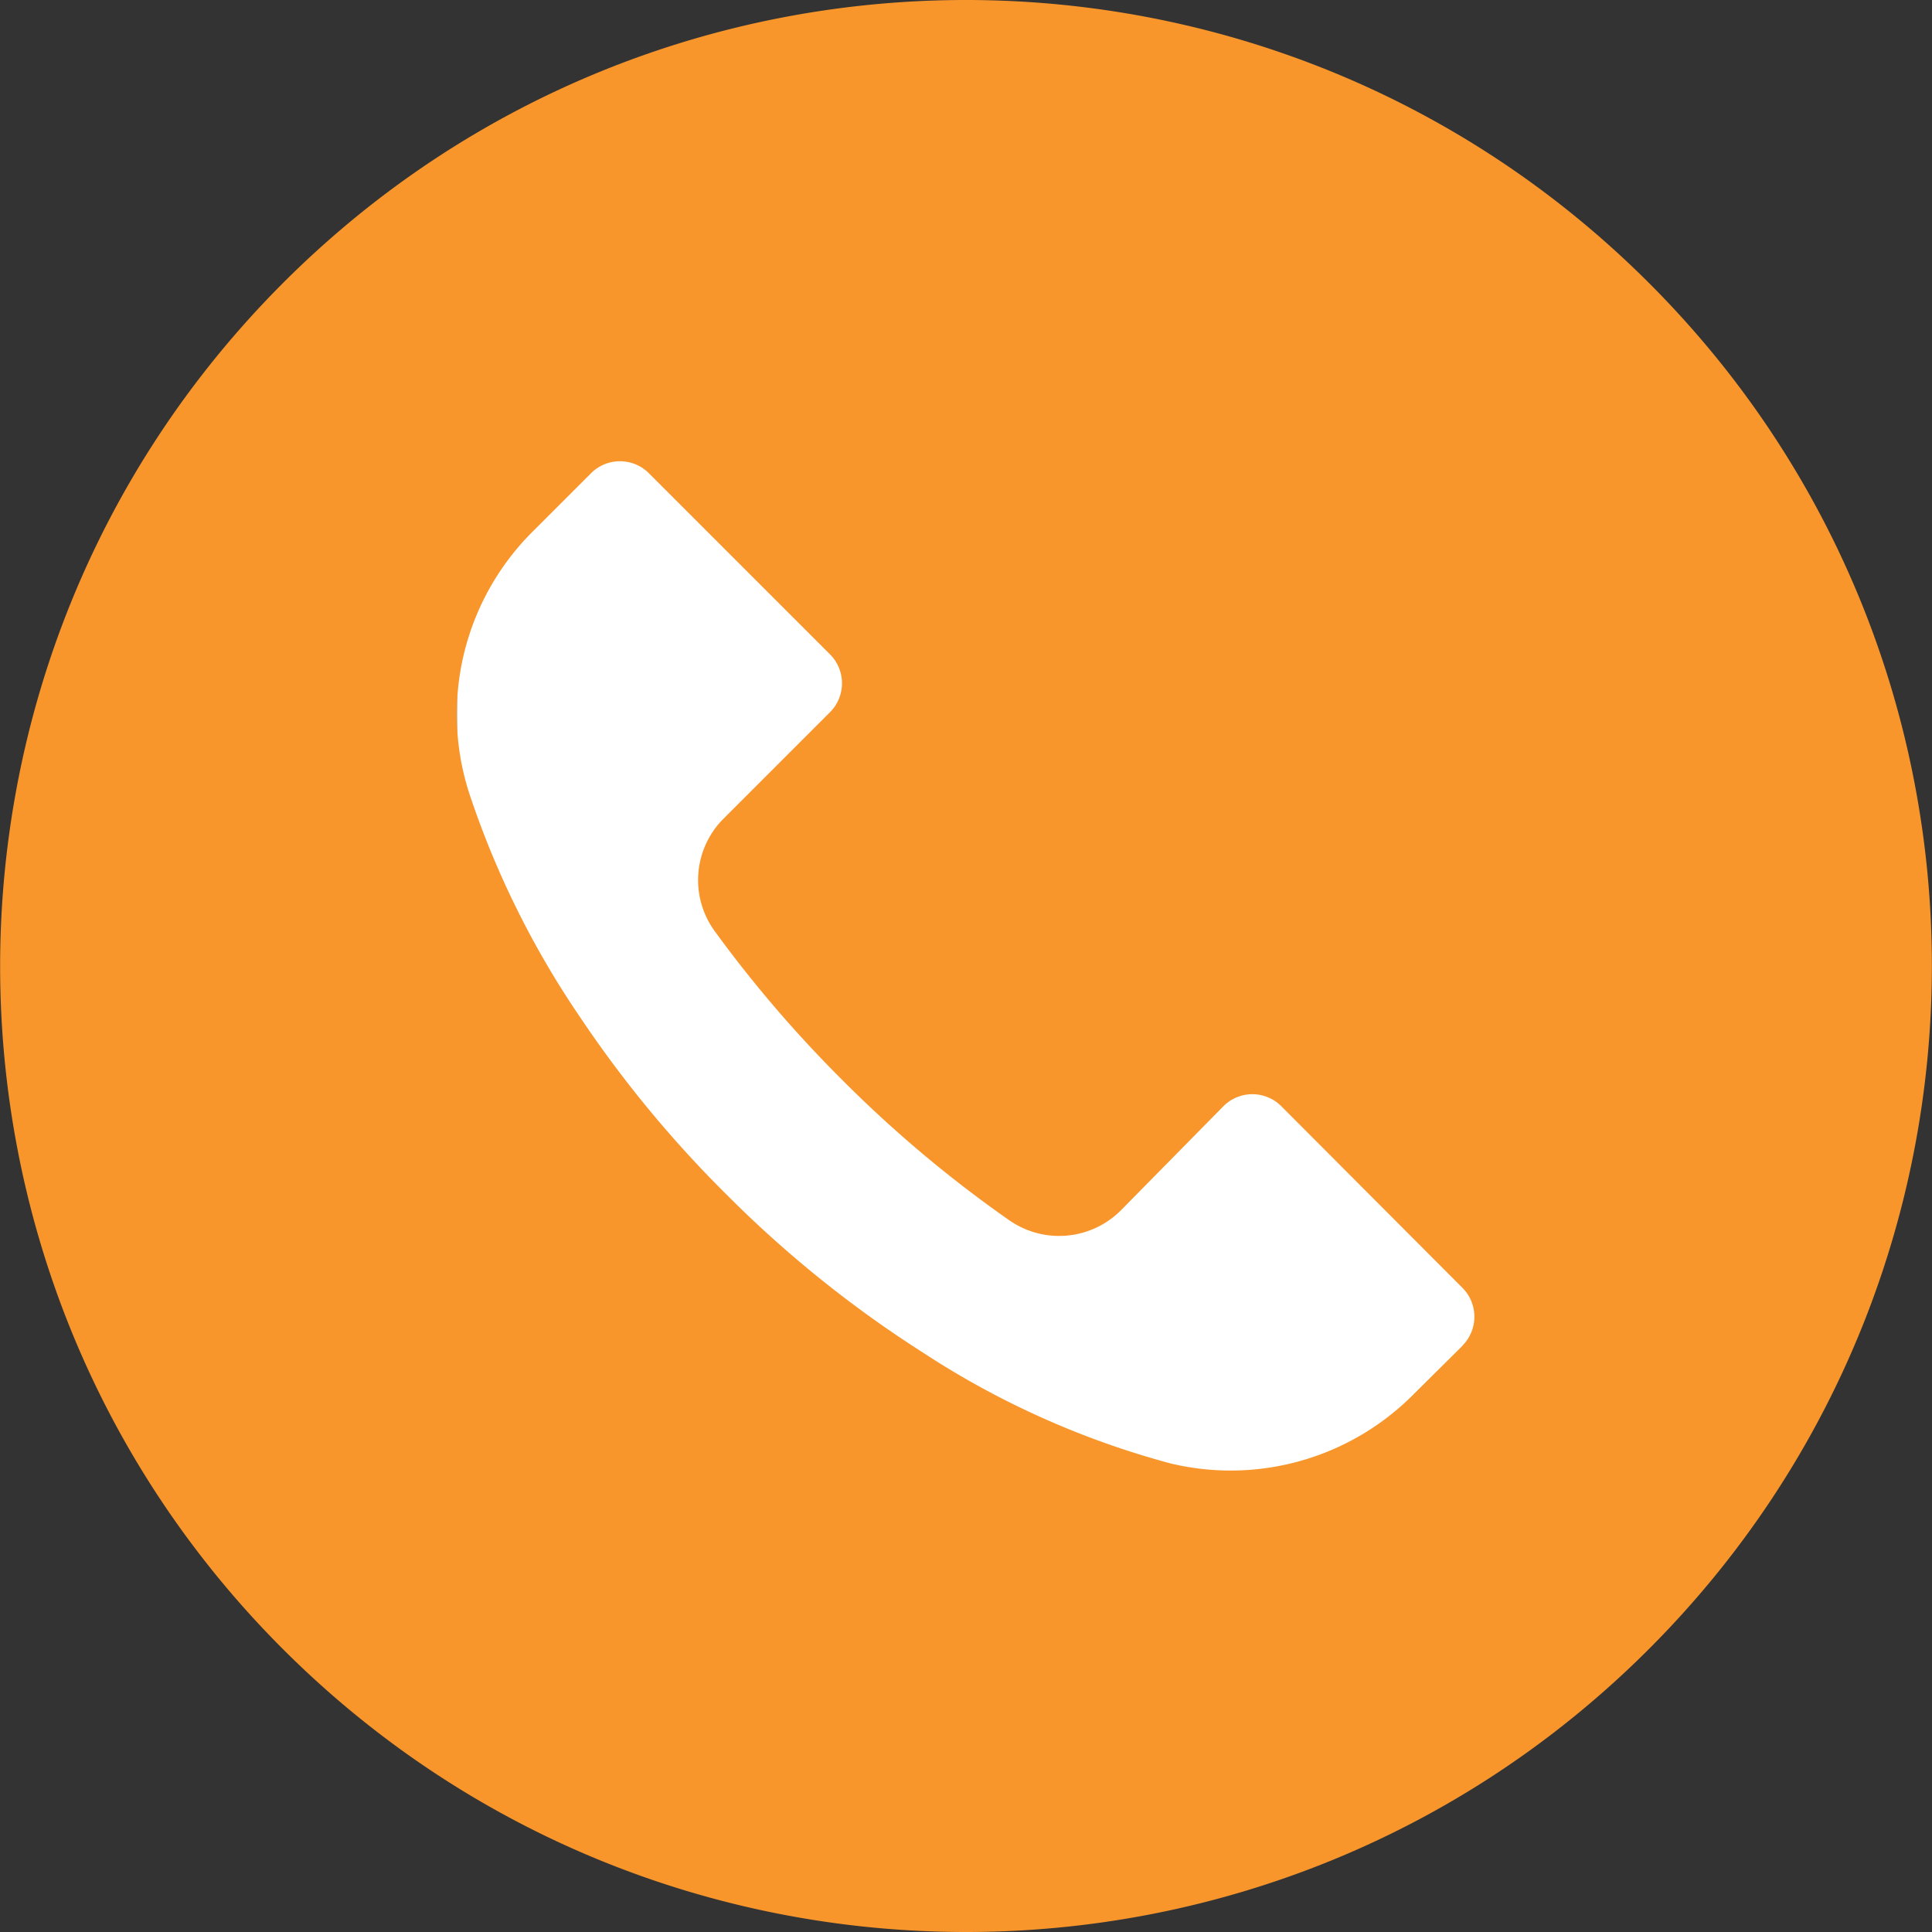
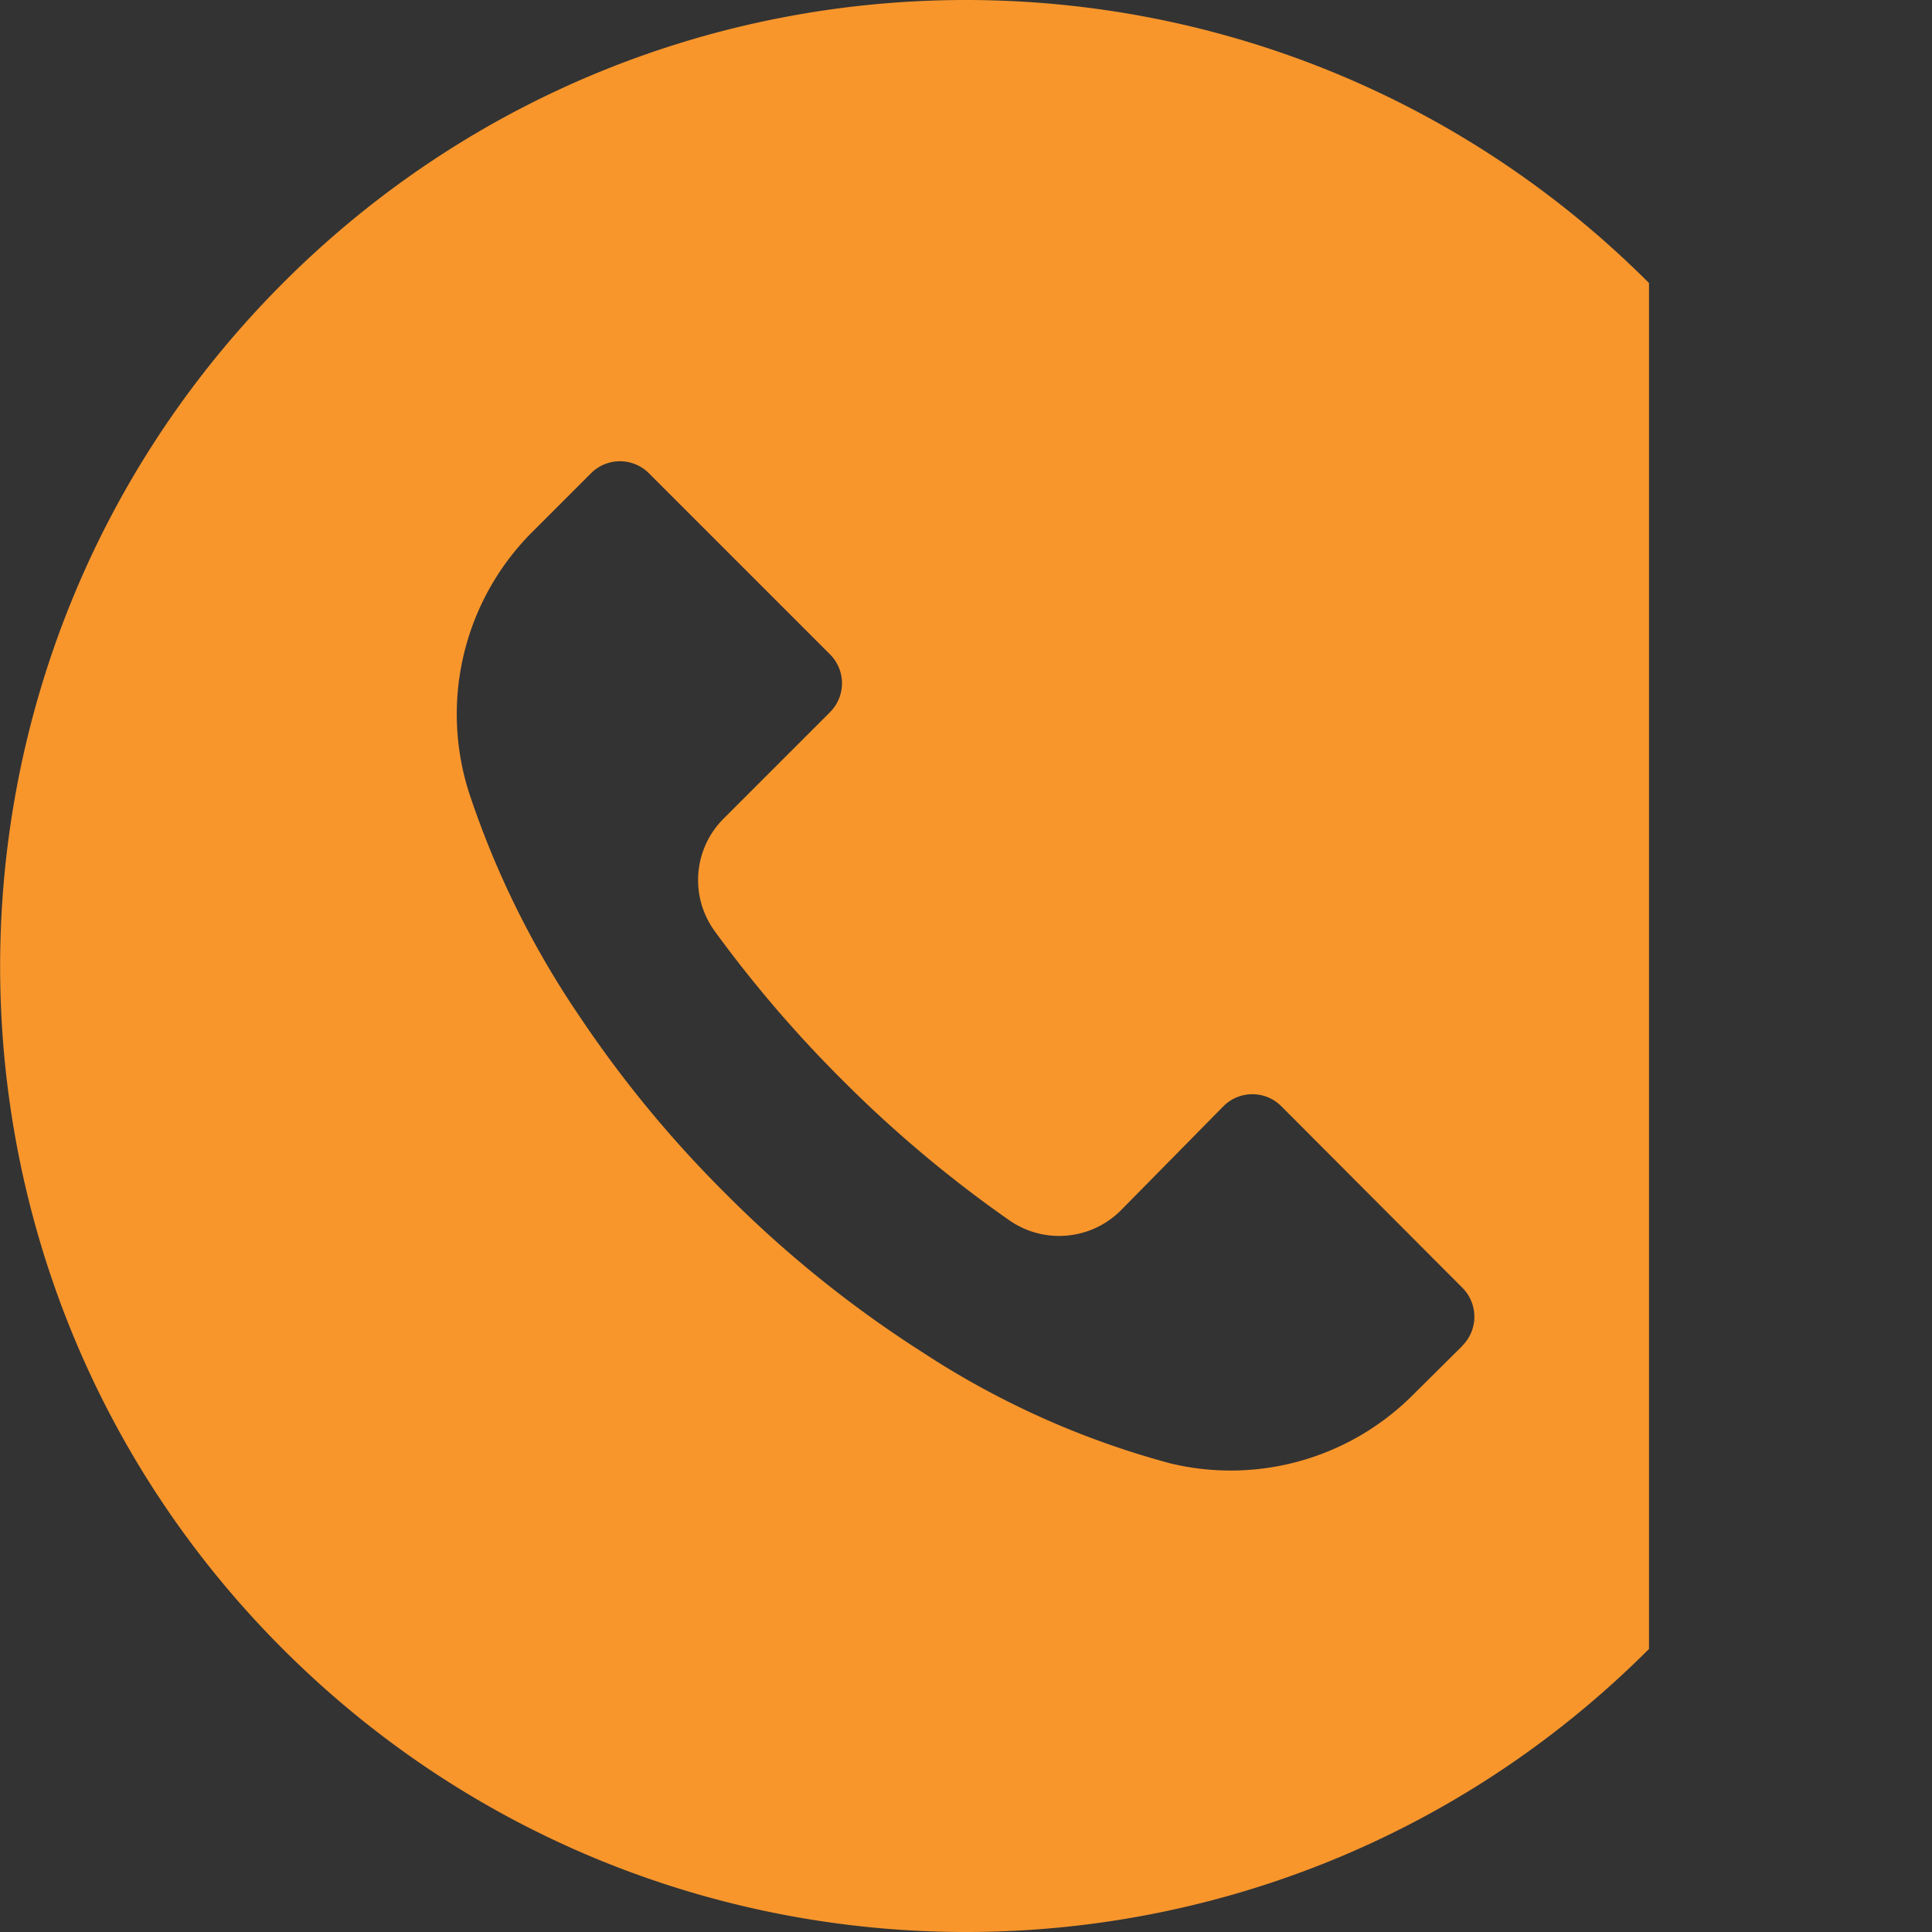
<svg xmlns="http://www.w3.org/2000/svg" viewBox="0 0 512 512">
  <rect x="0" y="0" width="512" height="512" fill="#333333" stroke="none" />
  <defs>
    <style>.cls-1{fill:#fff;}.cls-2{fill:#f8962c;}</style>
  </defs>
  <g id="Layer_2" data-name="Layer 2">
    <g id="Layer_1-2" data-name="Layer 1">
-       <rect class="cls-1" x="121.09" y="96.5" width="296.37" height="320.65" />
-       <path class="cls-2" d="M437,75C337-25,174.91-25,75,75S-25,337.09,75,437.05s262.08,99.93,362-.06S537,174.91,437,75ZM387.7,356.61l0,0v-.09l-13,12.89a68.25,68.25,0,0,1-64.43,18.43,227.07,227.07,0,0,1-65.88-29.52,304.45,304.45,0,0,1-52-41.9,306,306,0,0,1-38.83-47.11,238.56,238.56,0,0,1-29.18-59,68.24,68.24,0,0,1,17.06-69.71l15.19-15.19a10.84,10.84,0,0,1,15.33,0l0,0,48,48a10.84,10.84,0,0,1,0,15.33l0,0-28.16,28.16a23,23,0,0,0-2.39,29.87,329,329,0,0,0,33.71,39.34,326.6,326.6,0,0,0,44.37,37.29A23.12,23.12,0,0,0,297,320.8l27.23-27.65a10.83,10.83,0,0,1,15.32,0l0,0,48,48.13a10.84,10.84,0,0,1,0,15.33Z" />
+       <path class="cls-2" d="M437,75C337-25,174.91-25,75,75S-25,337.09,75,437.05s262.08,99.93,362-.06ZM387.7,356.61l0,0v-.09l-13,12.89a68.25,68.25,0,0,1-64.43,18.43,227.07,227.07,0,0,1-65.88-29.52,304.45,304.45,0,0,1-52-41.9,306,306,0,0,1-38.83-47.11,238.56,238.56,0,0,1-29.18-59,68.24,68.24,0,0,1,17.06-69.71l15.19-15.19a10.84,10.84,0,0,1,15.33,0l0,0,48,48a10.84,10.84,0,0,1,0,15.33l0,0-28.16,28.16a23,23,0,0,0-2.39,29.87,329,329,0,0,0,33.71,39.34,326.6,326.6,0,0,0,44.37,37.29A23.12,23.12,0,0,0,297,320.8l27.23-27.65a10.83,10.83,0,0,1,15.32,0l0,0,48,48.13a10.84,10.84,0,0,1,0,15.33Z" />
    </g>
  </g>
</svg>